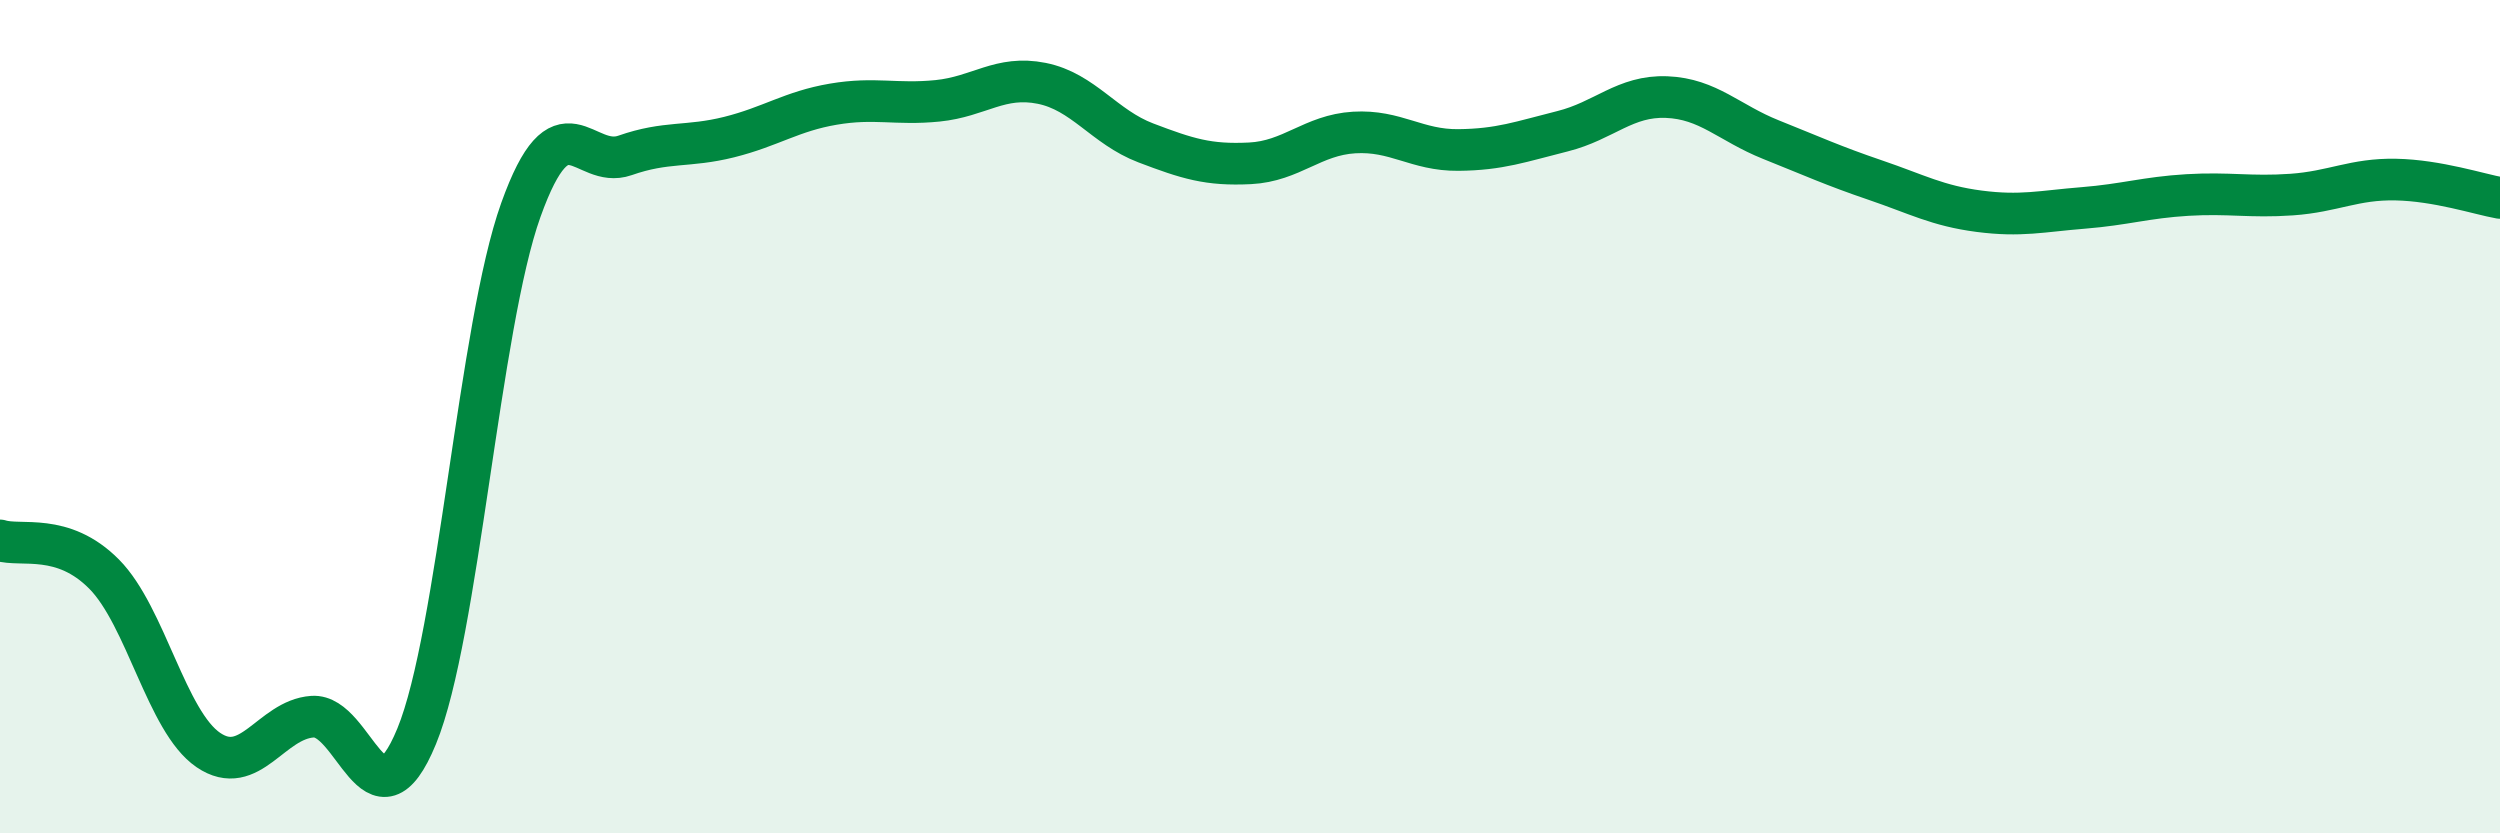
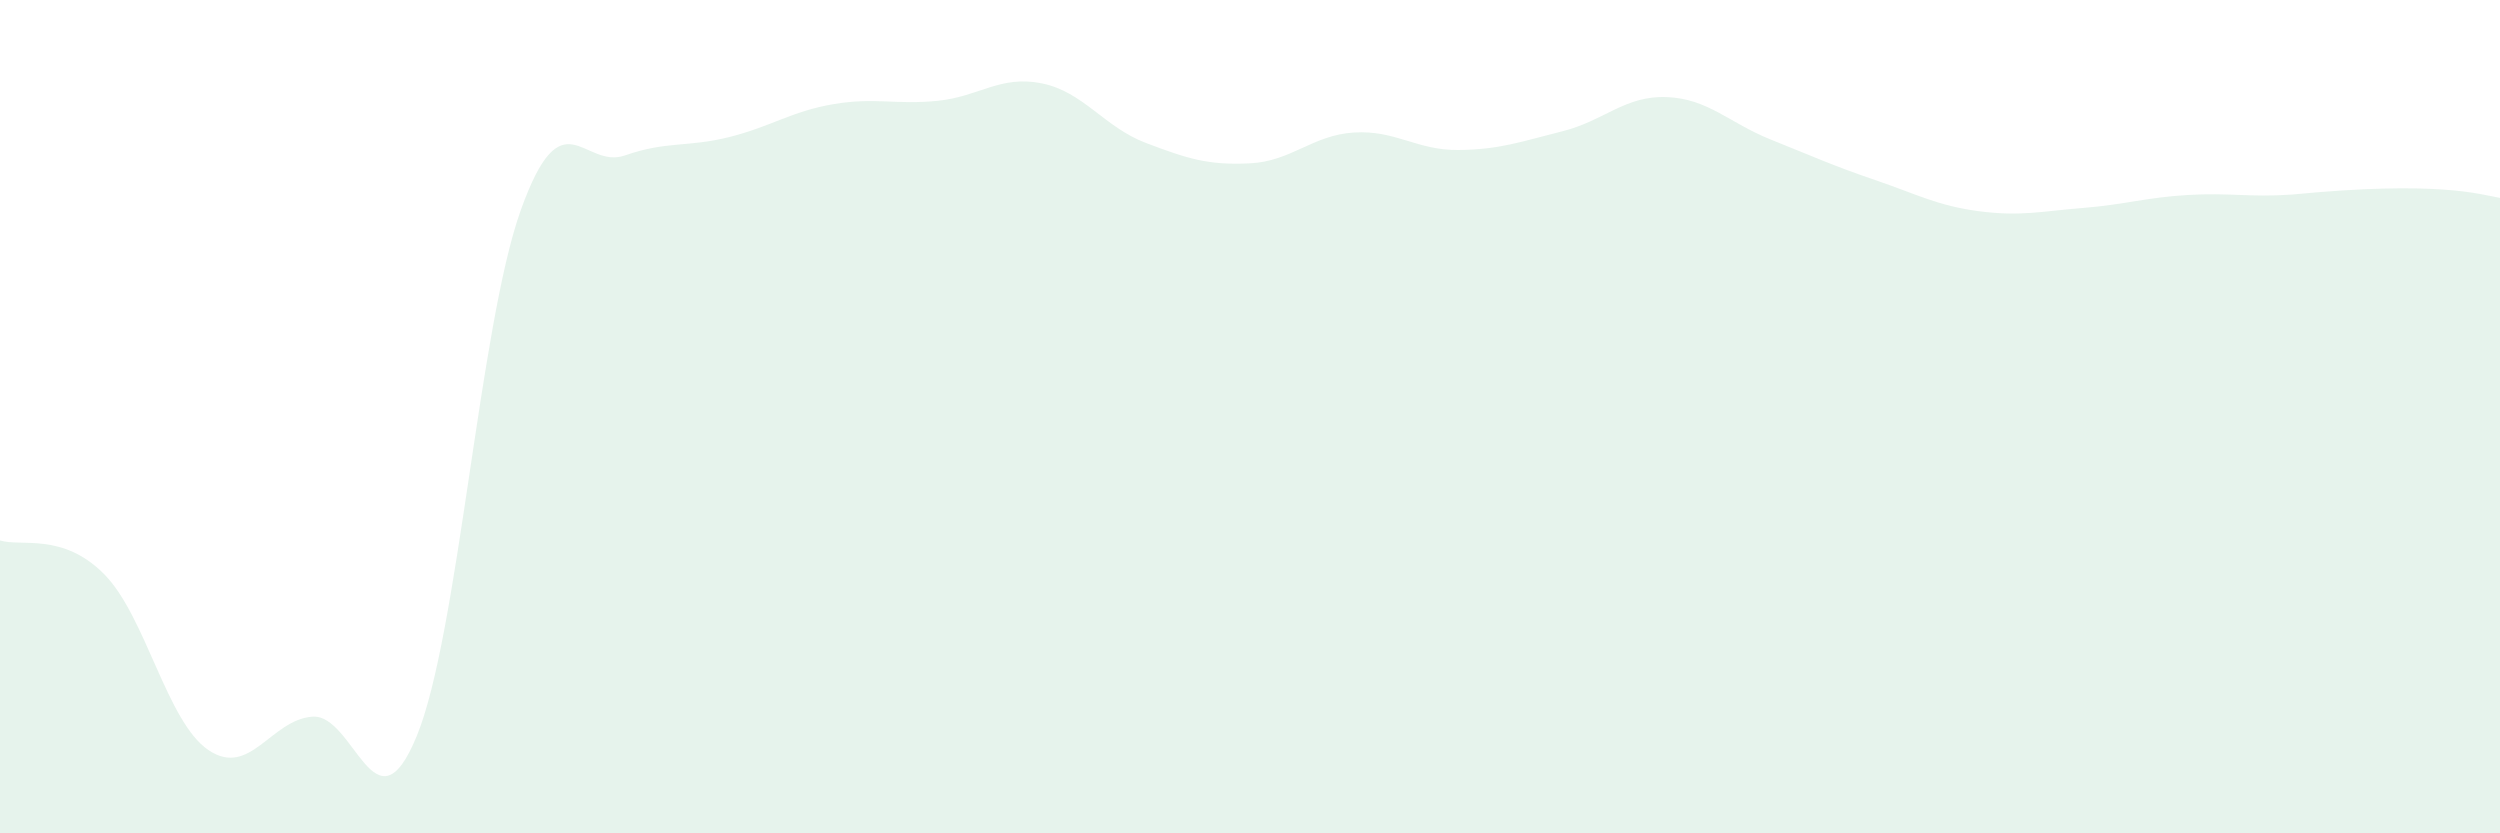
<svg xmlns="http://www.w3.org/2000/svg" width="60" height="20" viewBox="0 0 60 20">
-   <path d="M 0,12.97 C 0.5,13.13 1.5,12.77 2.5,13.78 C 3.5,14.79 4,17.32 5,18 C 6,18.68 6.5,17.27 7.5,17.2 C 8.5,17.13 9,20.1 10,17.67 C 11,15.24 11.5,7.83 12.5,5.04 C 13.5,2.25 14,4.08 15,3.73 C 16,3.38 16.5,3.54 17.5,3.29 C 18.5,3.04 19,2.67 20,2.5 C 21,2.33 21.5,2.52 22.5,2.42 C 23.5,2.32 24,1.8 25,2 C 26,2.2 26.5,3.05 27.5,3.43 C 28.5,3.81 29,3.97 30,3.92 C 31,3.87 31.5,3.24 32.5,3.18 C 33.5,3.12 34,3.61 35,3.6 C 36,3.59 36.5,3.4 37.5,3.15 C 38.5,2.9 39,2.29 40,2.33 C 41,2.37 41.5,2.95 42.5,3.35 C 43.5,3.75 44,3.98 45,4.32 C 46,4.66 46.5,4.94 47.5,5.07 C 48.5,5.2 49,5.07 50,4.99 C 51,4.91 51.5,4.74 52.5,4.68 C 53.5,4.62 54,4.74 55,4.67 C 56,4.6 56.5,4.29 57.5,4.31 C 58.5,4.33 59.5,4.66 60,4.75L60 20L0 20Z" fill="#008740" opacity="0.1" stroke-linecap="round" stroke-linejoin="round" />
-   <path d="M 0,12.97 C 0.5,13.13 1.5,12.77 2.5,13.78 C 3.5,14.79 4,17.32 5,18 C 6,18.68 6.5,17.27 7.5,17.2 C 8.5,17.13 9,20.1 10,17.67 C 11,15.24 11.5,7.83 12.5,5.04 C 13.5,2.25 14,4.08 15,3.73 C 16,3.38 16.5,3.54 17.5,3.29 C 18.5,3.04 19,2.67 20,2.5 C 21,2.33 21.5,2.52 22.5,2.42 C 23.5,2.32 24,1.8 25,2 C 26,2.2 26.5,3.05 27.5,3.43 C 28.5,3.81 29,3.97 30,3.92 C 31,3.87 31.5,3.24 32.5,3.18 C 33.5,3.12 34,3.61 35,3.6 C 36,3.59 36.5,3.4 37.5,3.15 C 38.5,2.9 39,2.29 40,2.33 C 41,2.37 41.5,2.95 42.5,3.35 C 43.5,3.75 44,3.98 45,4.32 C 46,4.66 46.5,4.94 47.5,5.07 C 48.5,5.2 49,5.07 50,4.99 C 51,4.91 51.5,4.74 52.5,4.68 C 53.5,4.62 54,4.74 55,4.67 C 56,4.6 56.5,4.29 57.5,4.31 C 58.5,4.33 59.5,4.66 60,4.75" stroke="#008740" stroke-width="1" fill="none" stroke-linecap="round" stroke-linejoin="round" />
+   <path d="M 0,12.97 C 0.5,13.13 1.5,12.77 2.5,13.78 C 3.5,14.79 4,17.32 5,18 C 6,18.68 6.5,17.27 7.5,17.2 C 8.5,17.13 9,20.1 10,17.67 C 11,15.24 11.5,7.83 12.5,5.04 C 13.5,2.25 14,4.08 15,3.73 C 16,3.38 16.5,3.54 17.5,3.29 C 18.5,3.04 19,2.67 20,2.5 C 21,2.33 21.5,2.52 22.5,2.42 C 23.5,2.32 24,1.8 25,2 C 26,2.2 26.5,3.05 27.5,3.43 C 28.5,3.81 29,3.97 30,3.92 C 31,3.87 31.5,3.24 32.5,3.18 C 33.5,3.12 34,3.61 35,3.6 C 36,3.59 36.5,3.4 37.5,3.15 C 38.5,2.9 39,2.29 40,2.33 C 41,2.37 41.5,2.95 42.5,3.35 C 43.5,3.75 44,3.98 45,4.32 C 46,4.66 46.5,4.94 47.5,5.07 C 48.5,5.2 49,5.07 50,4.99 C 51,4.91 51.5,4.74 52.5,4.68 C 53.5,4.62 54,4.74 55,4.67 C 58.5,4.33 59.5,4.66 60,4.75L60 20L0 20Z" fill="#008740" opacity="0.1" stroke-linecap="round" stroke-linejoin="round" />
</svg>